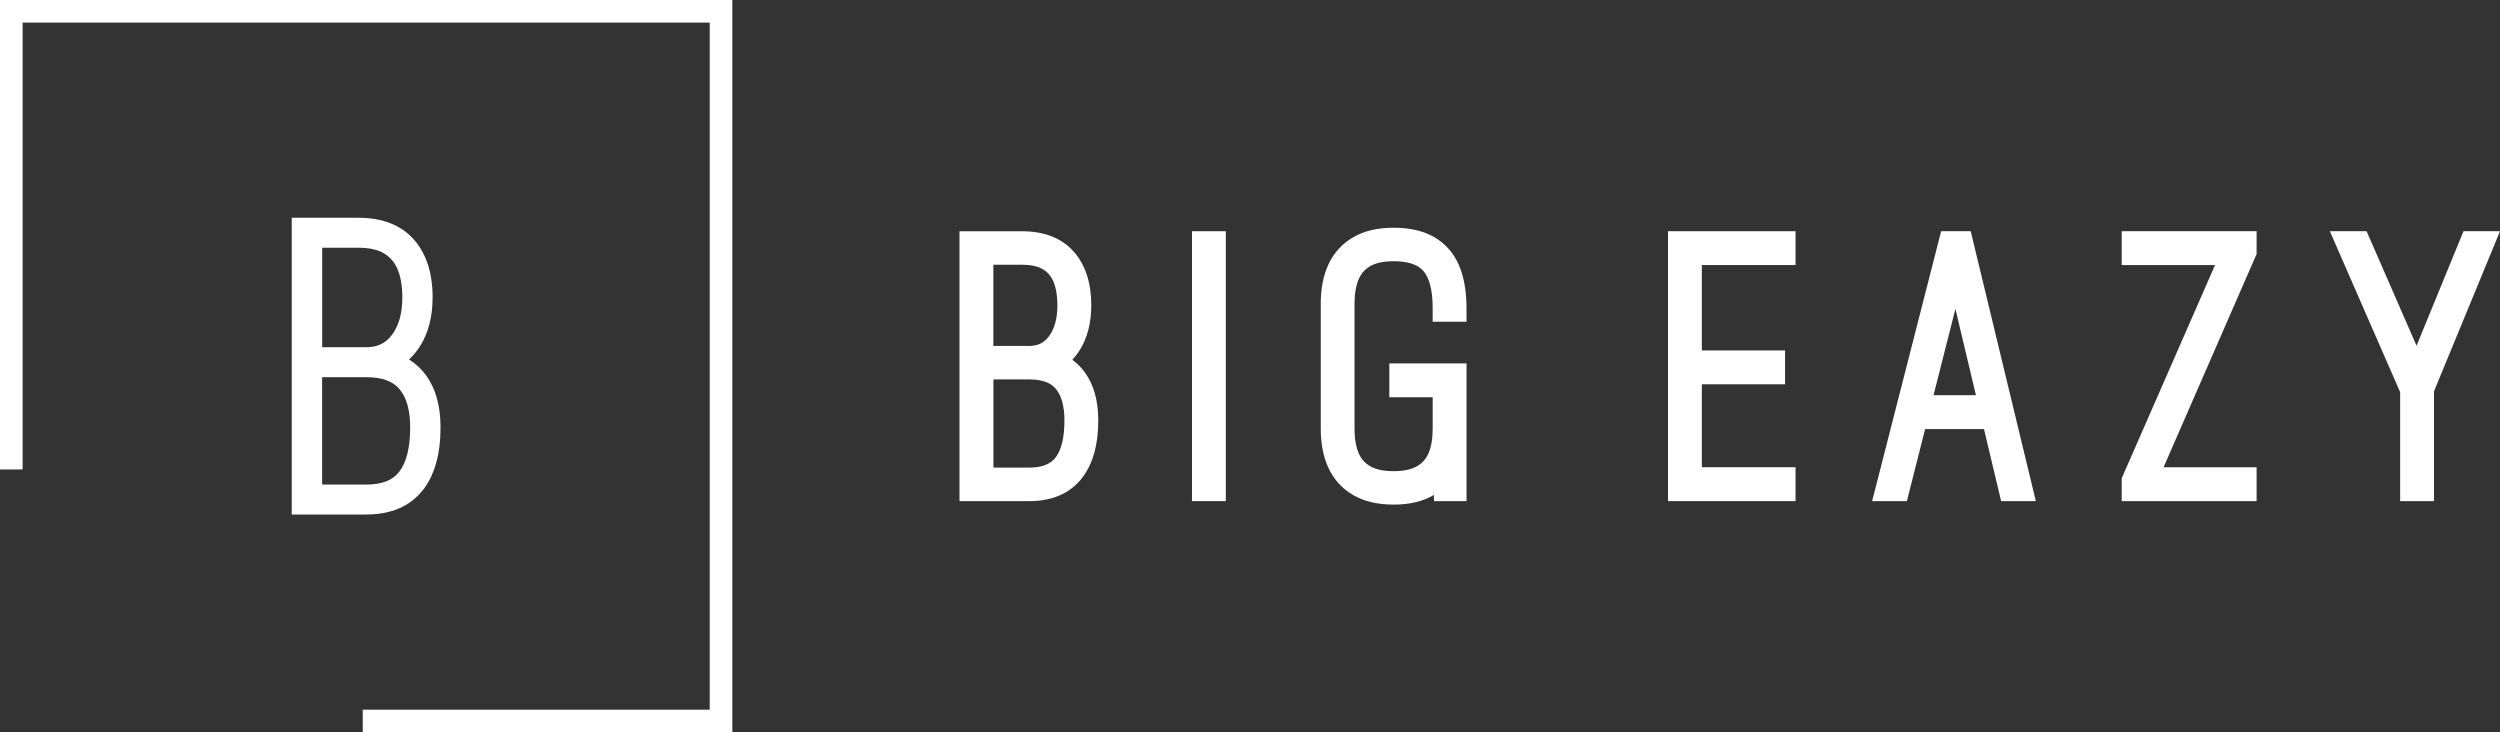
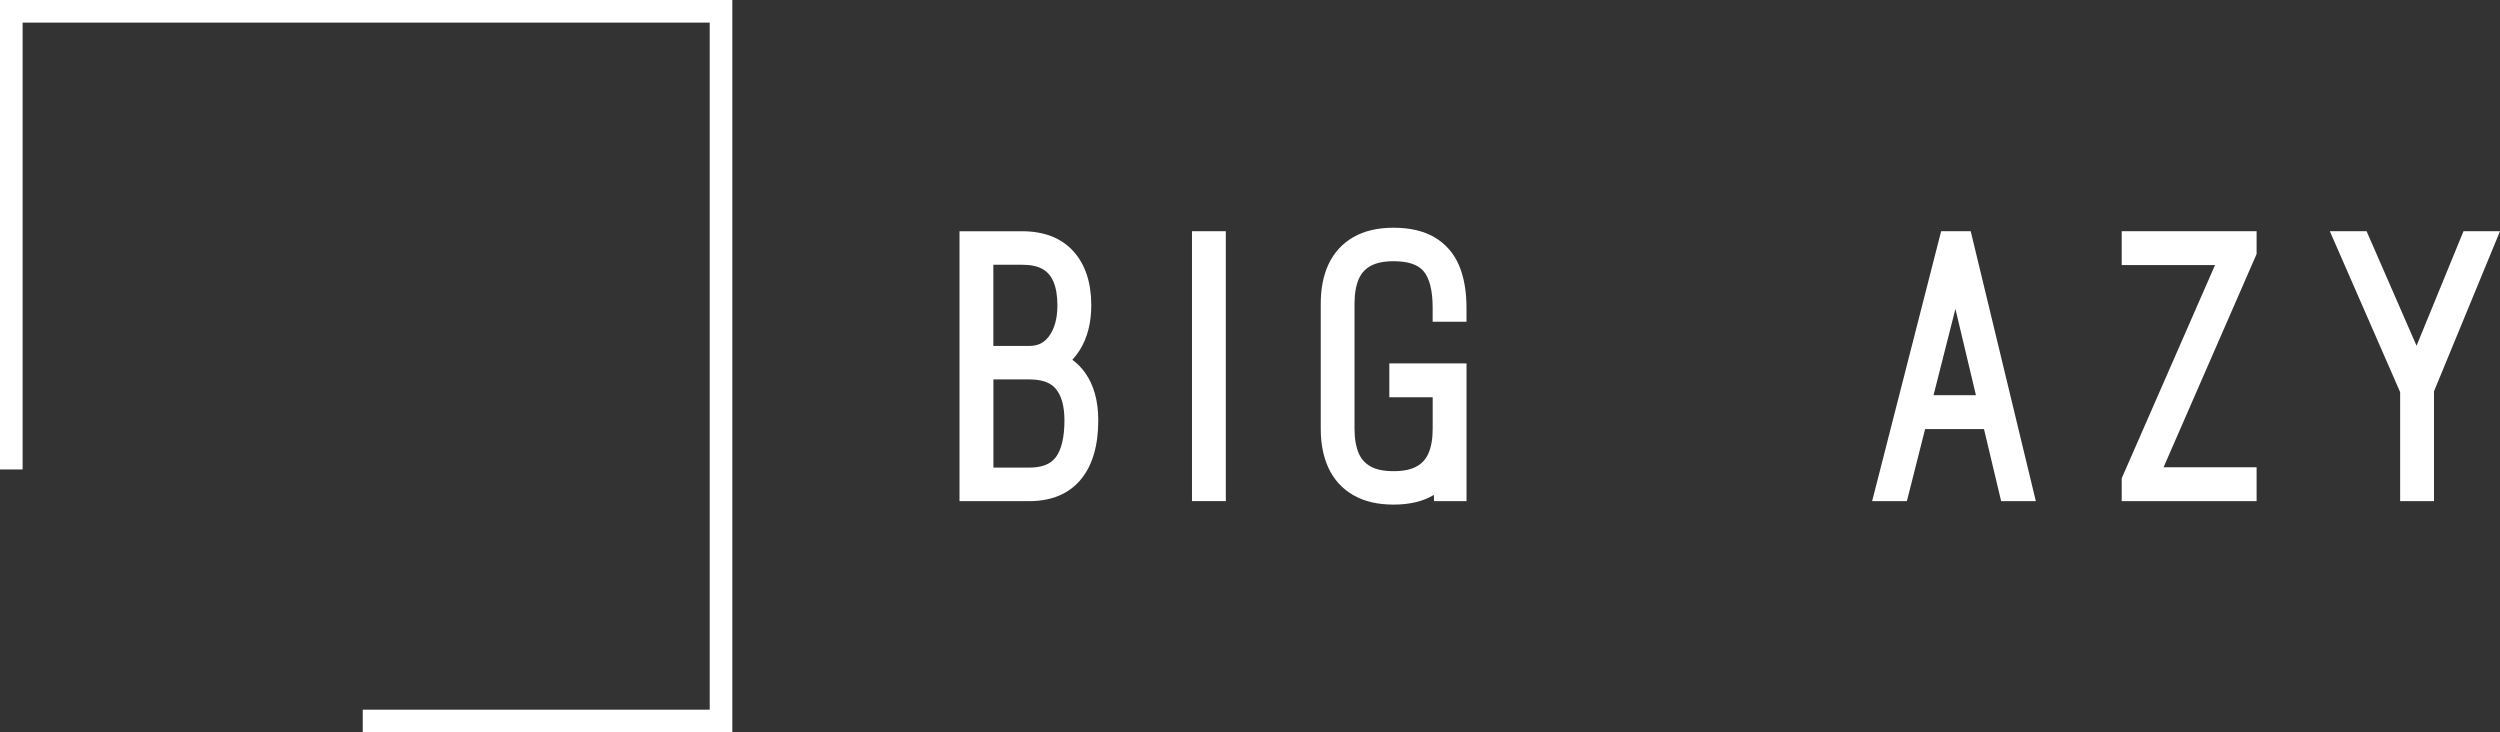
<svg xmlns="http://www.w3.org/2000/svg" id="Layer_2" data-name="Layer 2" viewBox="0 0 732.12 214.45">
  <rect x="0" y="0" width="732.12" height="214.45" fill="#333333" stroke="none" />
  <defs>
    <style>      .cls-1 {        fill: #fff;      }      .cls-2 {        fill: none;      }    </style>
  </defs>
  <g id="Layer_2-2" data-name="Layer 2">
    <g>
      <polygon class="cls-2" points="566.23 115.74 578.65 115.74 572.63 90.46 566.23 115.74" />
      <path class="cls-2" d="M301.36,111.1h-10.45v25.83h10.45c3.68,0,6.21-.95,7.72-2.92,1.74-2.26,2.63-5.93,2.63-10.92,0-4.16-.86-7.29-2.56-9.28-1.55-1.82-4.1-2.72-7.79-2.72h0Z" />
      <path class="cls-2" d="M299.31,77.52h-8.41v23.78h10.45c2.56,0,4.35-.86,5.81-2.79,1.66-2.2,2.5-5.26,2.5-9.11,0-2.83-.4-5.2-1.2-7.03-.68-1.56-1.68-2.73-3.06-3.55-1.46-.87-3.52-1.32-6.1-1.32h0Z" />
      <path class="cls-1" d="M314.04,105.36c.79-.85,1.5-1.79,2.15-2.81,2.25-3.59,3.39-7.99,3.39-13.13,0-6.61-1.73-11.89-5.13-15.72-3.53-3.97-8.62-5.98-15.14-5.98h-18.32v79.04h20.37c6.67,0,11.82-2.2,15.32-6.54,3.28-4.07,4.95-9.83,4.95-17.11,0-5.69-1.3-10.4-3.89-14-1.05-1.46-2.28-2.7-3.7-3.74h0ZM309.09,134.02c-1.52,1.96-4.04,2.92-7.72,2.92h-10.45v-25.83h10.45c3.69,0,6.24.88,7.79,2.72,1.69,2,2.56,5.11,2.56,9.28,0,4.98-.88,8.66-2.63,10.92h0ZM308.46,82.38c.79,1.82,1.2,4.19,1.2,7.03,0,3.84-.85,6.91-2.5,9.11-1.46,1.93-3.24,2.79-5.81,2.79h-10.45v-23.78h8.41c2.59,0,4.63.45,6.1,1.32,1.38.82,2.37,1.99,3.06,3.55h0Z" />
      <rect class="cls-1" x="349.07" y="67.71" width="9.91" height="79.04" />
      <path class="cls-1" d="M420,69.43c-3.17-1.82-7.15-2.74-11.82-2.74h-.11c-4.6,0-8.54.92-11.71,2.74-3.3,1.89-5.78,4.62-7.37,8.1-1.47,3.22-2.21,7.04-2.21,11.37v36.66c0,4.33.74,8.15,2.21,11.37,1.59,3.48,4.07,6.21,7.37,8.1,3.17,1.82,7.11,2.74,11.71,2.74h.11c4.67,0,8.61-.95,11.73-2.83l.05,1.81h9.51v-40.32h-22.61v9.91h12.7v9.23c0,2.9-.42,5.33-1.25,7.22-.71,1.62-1.8,2.85-3.33,3.74-1.65.95-3.94,1.45-6.81,1.45h-.11c-2.87,0-5.16-.48-6.81-1.45-1.53-.89-2.62-2.12-3.33-3.74-.82-1.89-1.25-4.31-1.25-7.22v-36.66c0-2.9.42-5.33,1.25-7.22.71-1.62,1.8-2.85,3.33-3.74,1.65-.95,3.94-1.45,6.81-1.45h.11c4.13,0,7.04.96,8.68,2.88,1.8,2.09,2.7,5.71,2.7,10.76v4.09h9.91v-4.09c0-4.75-.71-8.86-2.1-12.23-1.54-3.7-4.02-6.55-7.37-8.48h0Z" />
-       <polygon class="cls-1" points="488.47 146.75 525.82 146.75 525.82 136.83 498.38 136.83 498.38 112.54 522.75 112.54 522.75 102.63 498.38 102.63 498.38 77.62 525.82 77.62 525.82 67.71 488.47 67.71 488.47 146.75" />
      <path class="cls-1" d="M568.46,67.71l-20.21,79.04h10.18l5.33-21.09h17.25l5.02,21.09h10.16l-19.07-79.04h-8.65ZM566.23,115.74l6.41-25.28,6.01,25.28h-12.41Z" />
      <polygon class="cls-1" points="621.34 77.62 648.67 77.62 621.34 140.06 621.34 146.75 660.84 146.75 660.84 136.83 633.6 136.83 660.84 74.39 660.84 67.71 621.34 67.71 621.34 77.62" />
      <polygon class="cls-1" points="721.43 67.71 707.68 101.25 693.05 67.71 682.29 67.71 702.88 114.84 702.88 146.75 712.79 146.75 712.79 114.6 732.12 67.71 721.43 67.71" />
    </g>
-     <path class="cls-1" d="M123.68,143.73c3.54-4.39,5.33-10.64,5.33-18.59,0-6.18-1.4-11.27-4.18-15.14-1.38-1.92-3.06-3.49-5.04-4.72,1.21-1.13,2.3-2.45,3.25-3.96,2.42-3.86,3.65-8.64,3.65-14.21,0-7.16-1.85-12.87-5.5-16.98-3.75-4.22-9.21-6.36-16.23-6.36h-19.53v86.9h21.84c7.16,0,12.67-2.34,16.39-6.95h.02ZM94.34,72.55h10.64c3.12,0,5.64.55,7.47,1.65,1.77,1.06,3.05,2.54,3.92,4.53.96,2.21,1.45,5.03,1.45,8.39,0,4.6-1.03,8.29-3.06,10.97-1.85,2.45-4.23,3.59-7.46,3.59h-12.95v-29.13h0ZM94.34,110.46h12.95c4.52,0,7.69,1.13,9.67,3.46,2.1,2.46,3.16,6.23,3.16,11.22,0,5.89-1.08,10.27-3.21,13.02-1.94,2.52-5.09,3.74-9.63,3.74h-12.95v-31.44h.01Z" />
    <polygon class="cls-1" points="0 0 0 137.48 6.62 137.48 6.62 6.62 207.84 6.62 207.84 207.83 106.23 207.83 106.23 214.45 214.46 214.45 214.46 0 0 0" />
  </g>
</svg>